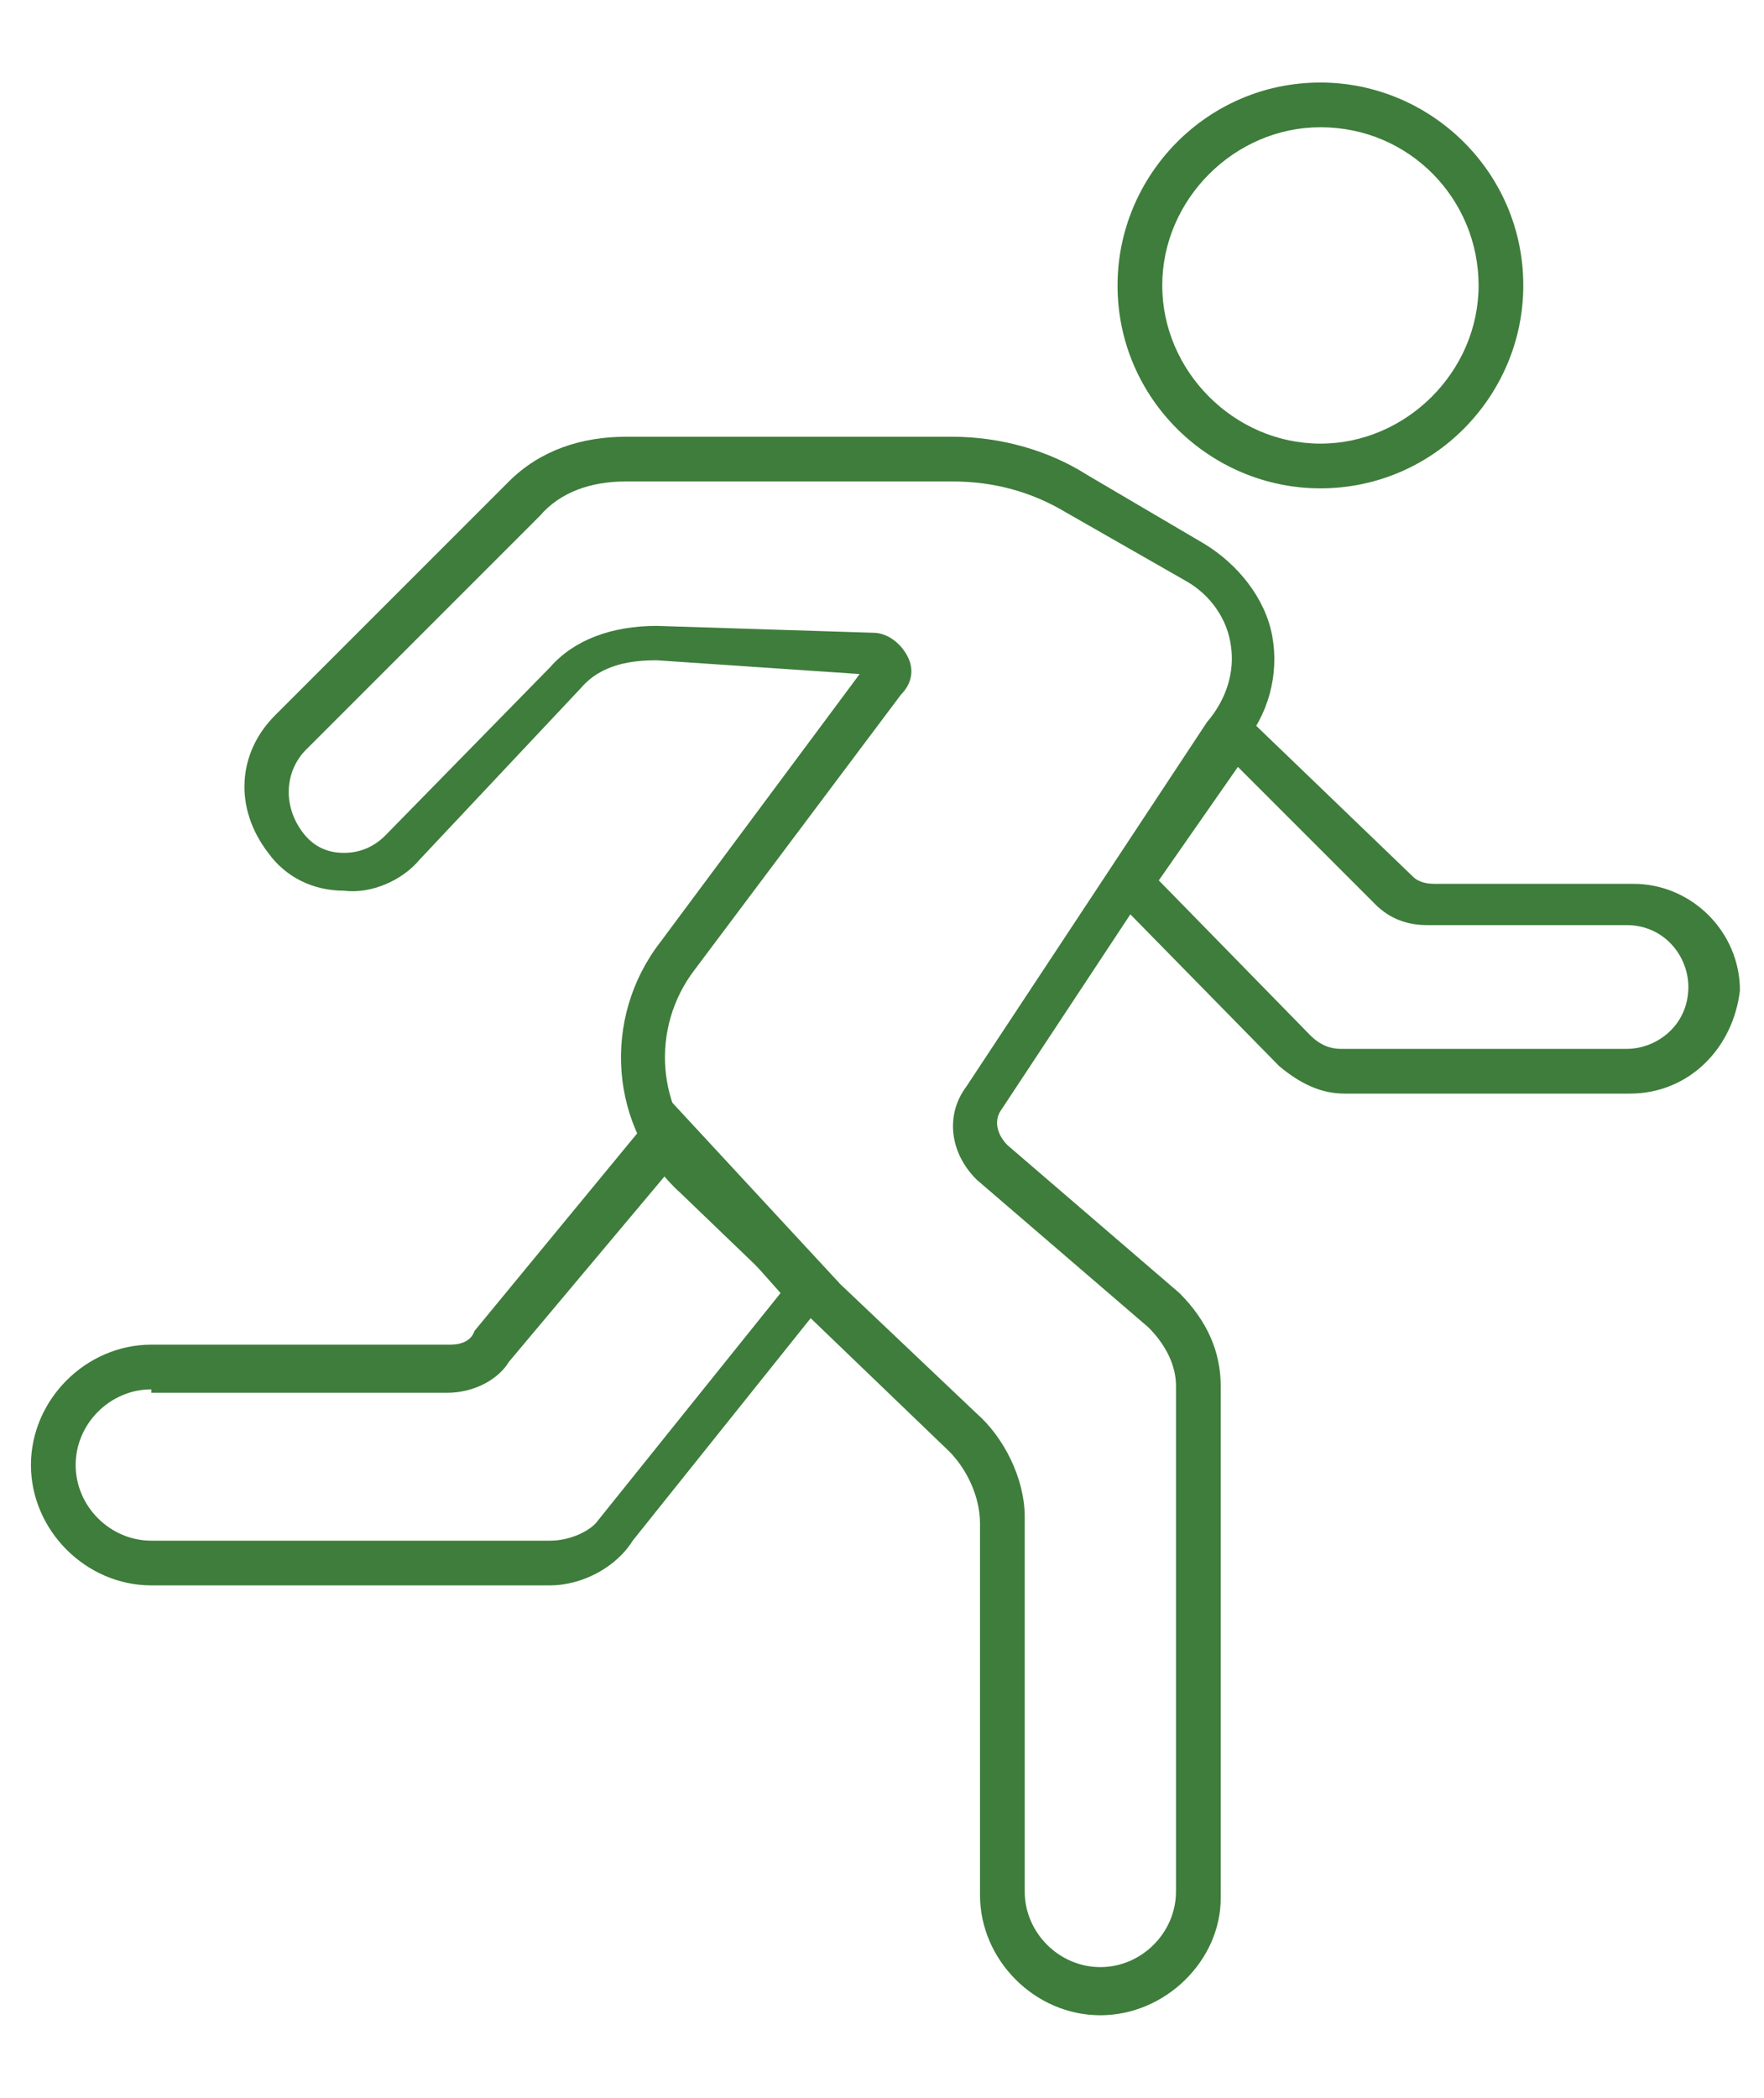
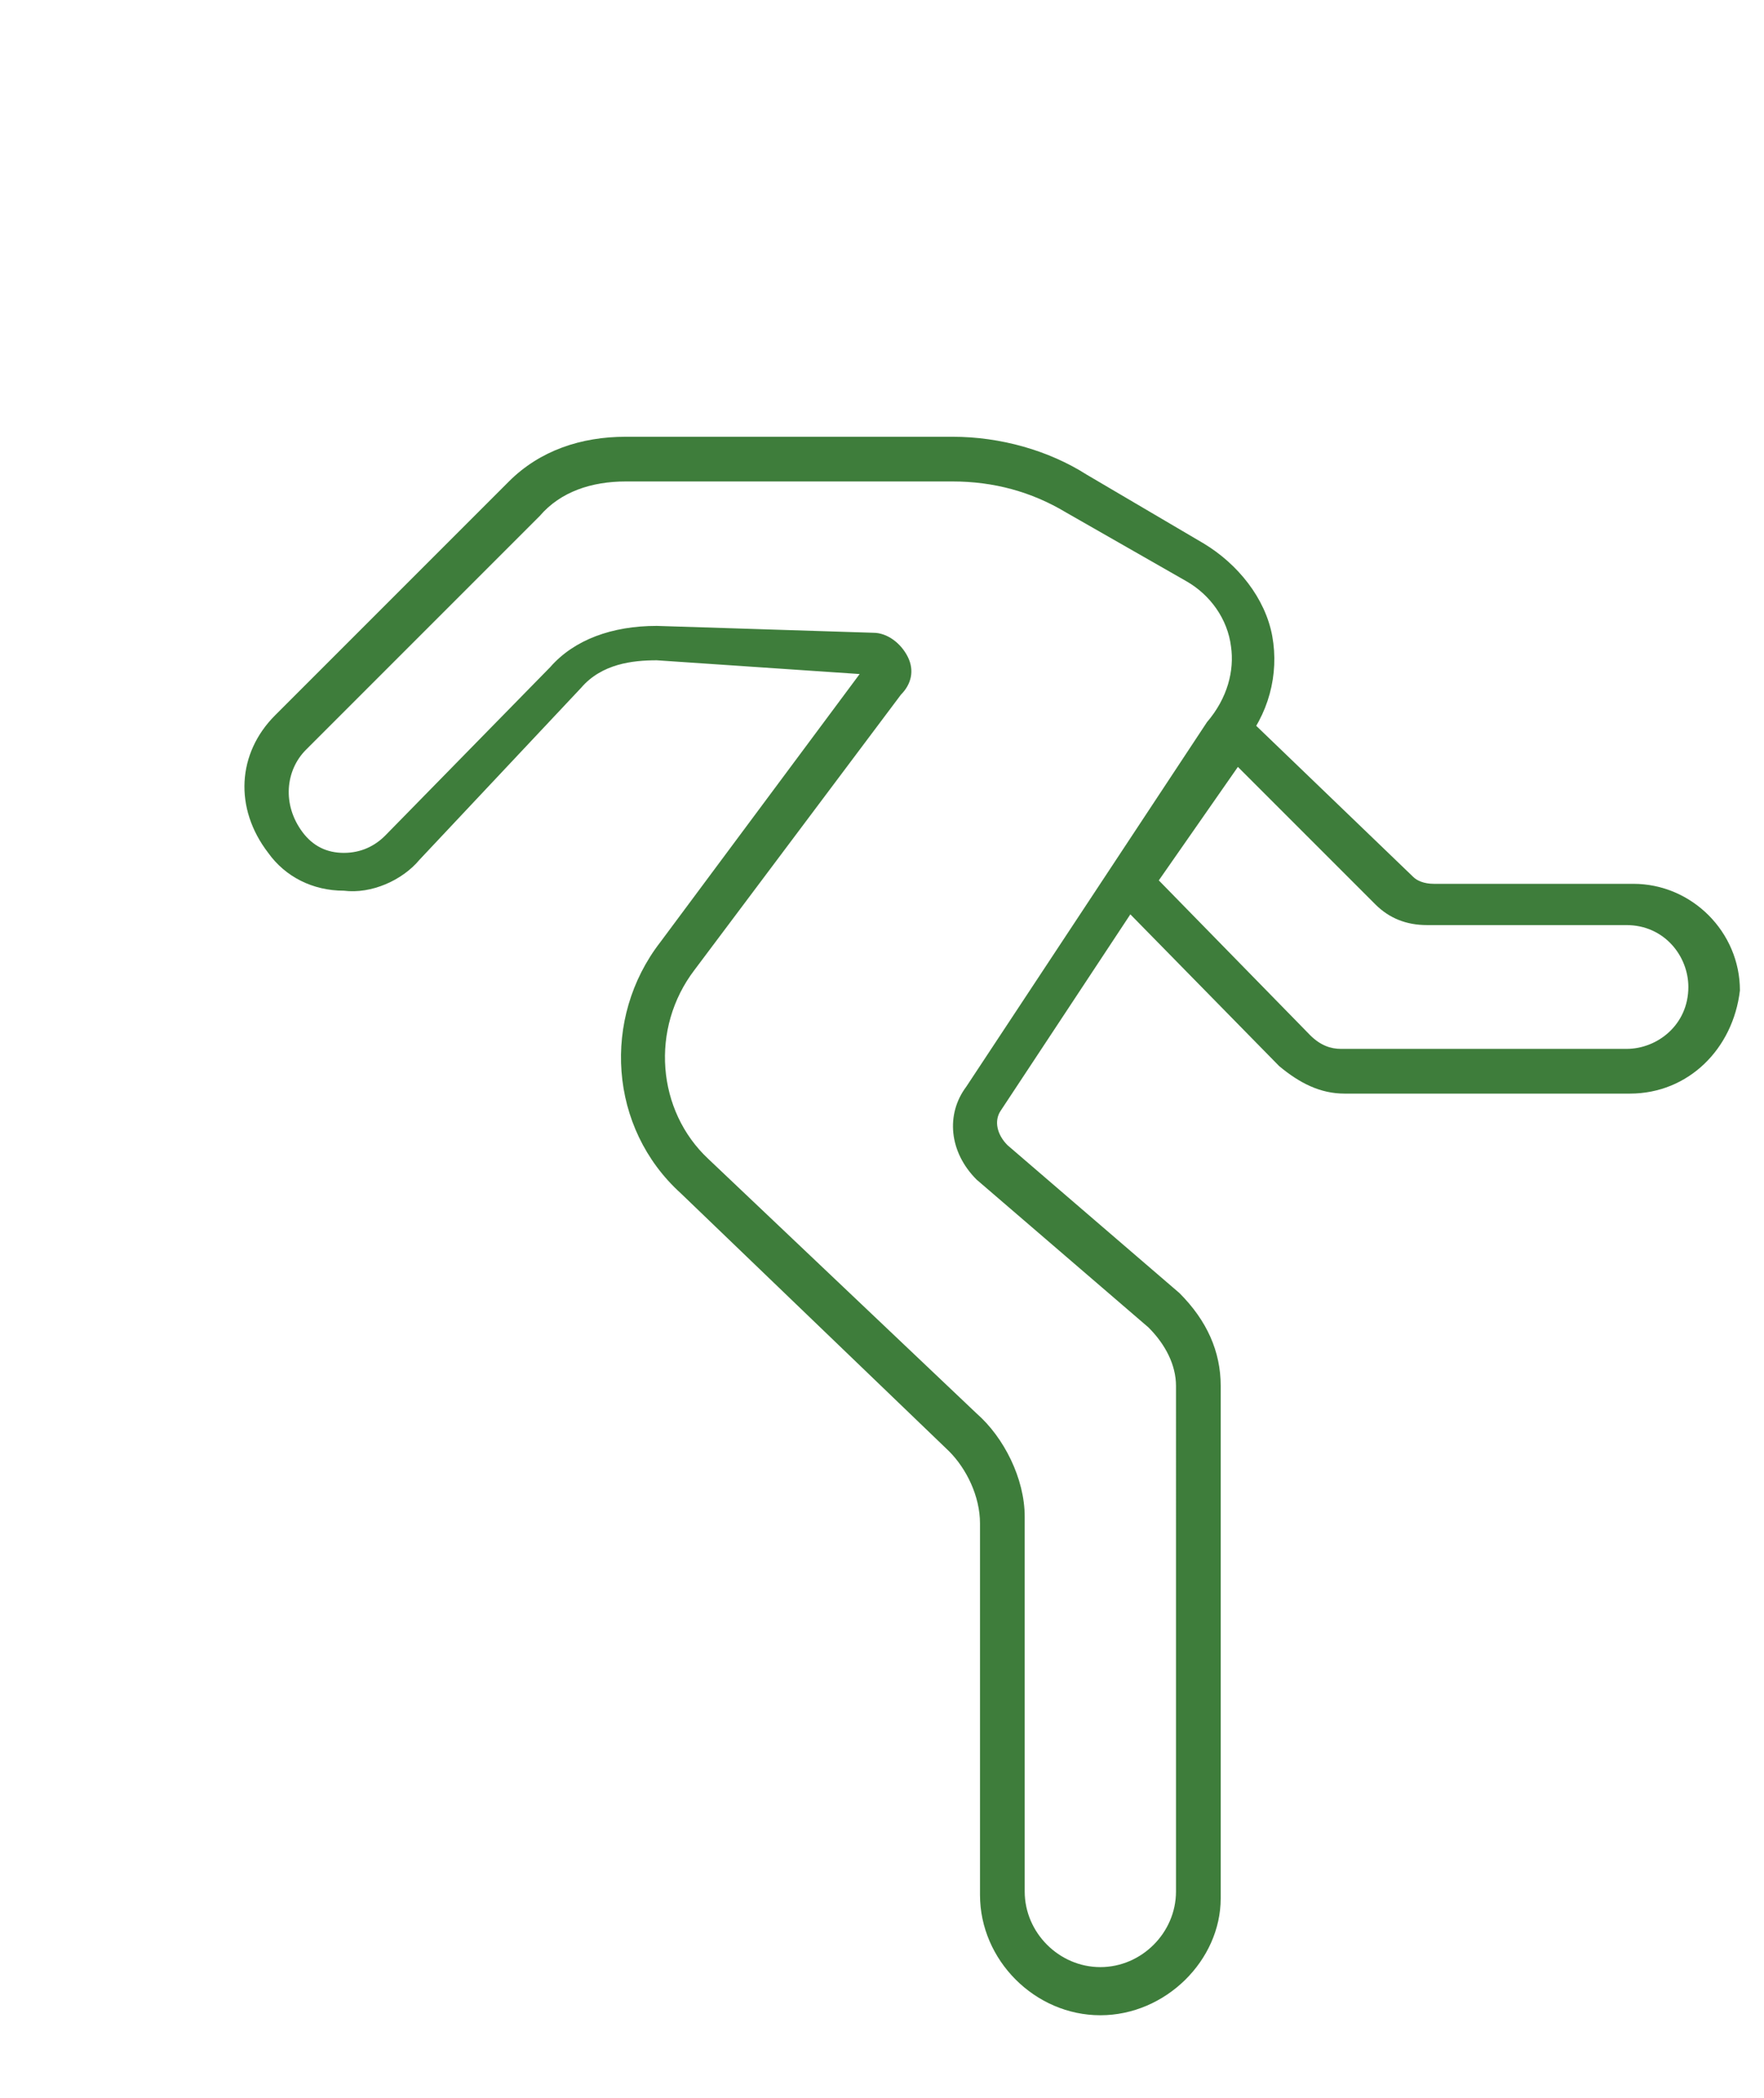
<svg xmlns="http://www.w3.org/2000/svg" xml:space="preserve" style="enable-background:new 0 0 51.3 61;" viewBox="0 0 51.3 61" height="61px" width="51.3px" y="0px" x="0px" id="Layer_1" version="1.1">
  <style type="text/css">
	.st0{fill:#3E7D3B;}
</style>
  <g>
    <g>
      <path d="M32,58.6c-1.9,0-3.5-1.6-3.5-3.5V44.3c0-0.8-0.4-1.6-0.9-2.1l-7.8-7.5c-2.1-1.9-2.3-5.1-0.6-7.3l5.8-7.8    l-5.9-0.4c-0.7,0-1.6,0.1-2.2,0.8L12.2,25c-0.5,0.6-1.4,1-2.2,0.9c-0.9,0-1.7-0.4-2.2-1.1c-1-1.3-0.9-2.9,0.2-4l6.8-6.8    c0.9-0.9,2.1-1.3,3.4-1.3h9.5c1.4,0,2.8,0.4,3.9,1.1l3.4,2c1,0.6,1.8,1.6,2,2.7c0.2,1.1-0.1,2.3-0.9,3.2l-7,10.6    c-0.2,0.3-0.1,0.7,0.2,1l5,4.3c0.8,0.8,1.2,1.7,1.2,2.7v14.9C35.5,57,33.9,58.6,32,58.6z M25.4,18.4c0.4,0,0.8,0.3,1,0.7    c0.2,0.4,0.1,0.8-0.2,1.1l-6,8c-1.3,1.7-1.1,4.1,0.4,5.5l7.8,7.4c0.8,0.7,1.4,1.9,1.4,3v10.9c0,1.2,1,2.2,2.2,2.2    c1.2,0,2.2-1,2.2-2.2V40.3c0-0.6-0.3-1.2-0.8-1.7l-5-4.3c-0.8-0.8-0.9-1.9-0.3-2.7l7-10.6c0.6-0.7,0.8-1.5,0.7-2.2    c-0.1-0.8-0.6-1.5-1.3-1.9l0,0l-3.5-2c-1-0.6-2.1-0.9-3.3-0.9h-9.5c-1,0-1.9,0.3-2.5,1l-6.8,6.8c-0.6,0.6-0.7,1.6-0.1,2.4    c0.3,0.4,0.7,0.6,1.2,0.6c0.5,0,0.9-0.2,1.2-0.5l4.8-4.9c0.7-0.8,1.8-1.2,3.1-1.2L25.4,18.4C25.4,18.4,25.4,18.4,25.4,18.4z     M25.3,19.7C25.3,19.7,25.3,19.7,25.3,19.7L25.3,19.7z M25.2,19.4C25.2,19.4,25.2,19.4,25.2,19.4L25.2,19.4z" class="st0" />
    </g>
    <g>
      <path d="M47.4,31.8h-8.3c-0.7,0-1.3-0.3-1.9-0.8l-5.1-5.2l3.7-5.4l5.3,5.1c0.1,0.1,0.3,0.2,0.6,0.2h5.8    c1.7,0,3.1,1.4,3.1,3.1C50.4,30.5,49.1,31.8,47.4,31.8z M33.7,25.6l4.4,4.5c0.3,0.3,0.6,0.4,0.9,0.4h8.3c0.9,0,1.8-0.7,1.8-1.8    c0-0.9-0.7-1.8-1.8-1.8h-5.8c-0.6,0-1.1-0.2-1.5-0.6L36,22.3L33.7,25.6z" class="st0" />
    </g>
    <g>
-       <path d="M16,46.1H4.4c-1.9,0-3.5-1.6-3.5-3.5c0-1.9,1.6-3.5,3.5-3.5h8.7c0.3,0,0.6-0.1,0.7-0.4l5.6-6.8l5,5.4l-6,7.5    C17.9,45.6,16.9,46.1,16,46.1z M4.4,40.4c-1.2,0-2.2,1-2.2,2.2c0,1.2,1,2.2,2.2,2.2H16c0.6,0,1.2-0.3,1.4-0.6l5.3-6.6L19.5,34    l-4.7,5.6c-0.3,0.5-1,0.9-1.8,0.9H4.4z" class="st0" />
-     </g>
+       </g>
    <g>
-       <path d="M38.4,14.2c-3.2,0-5.9-2.6-5.9-5.9c0-3.2,2.6-5.9,5.9-5.9c3.2,0,5.9,2.6,5.9,5.9    C44.3,11.5,41.7,14.2,38.4,14.2z M38.4,3.7c-2.5,0-4.6,2.1-4.6,4.6s2.1,4.6,4.6,4.6c2.5,0,4.6-2.1,4.6-4.6S41,3.7,38.4,3.7z" class="st0" />
-     </g>
+       </g>
  </g>
</svg>